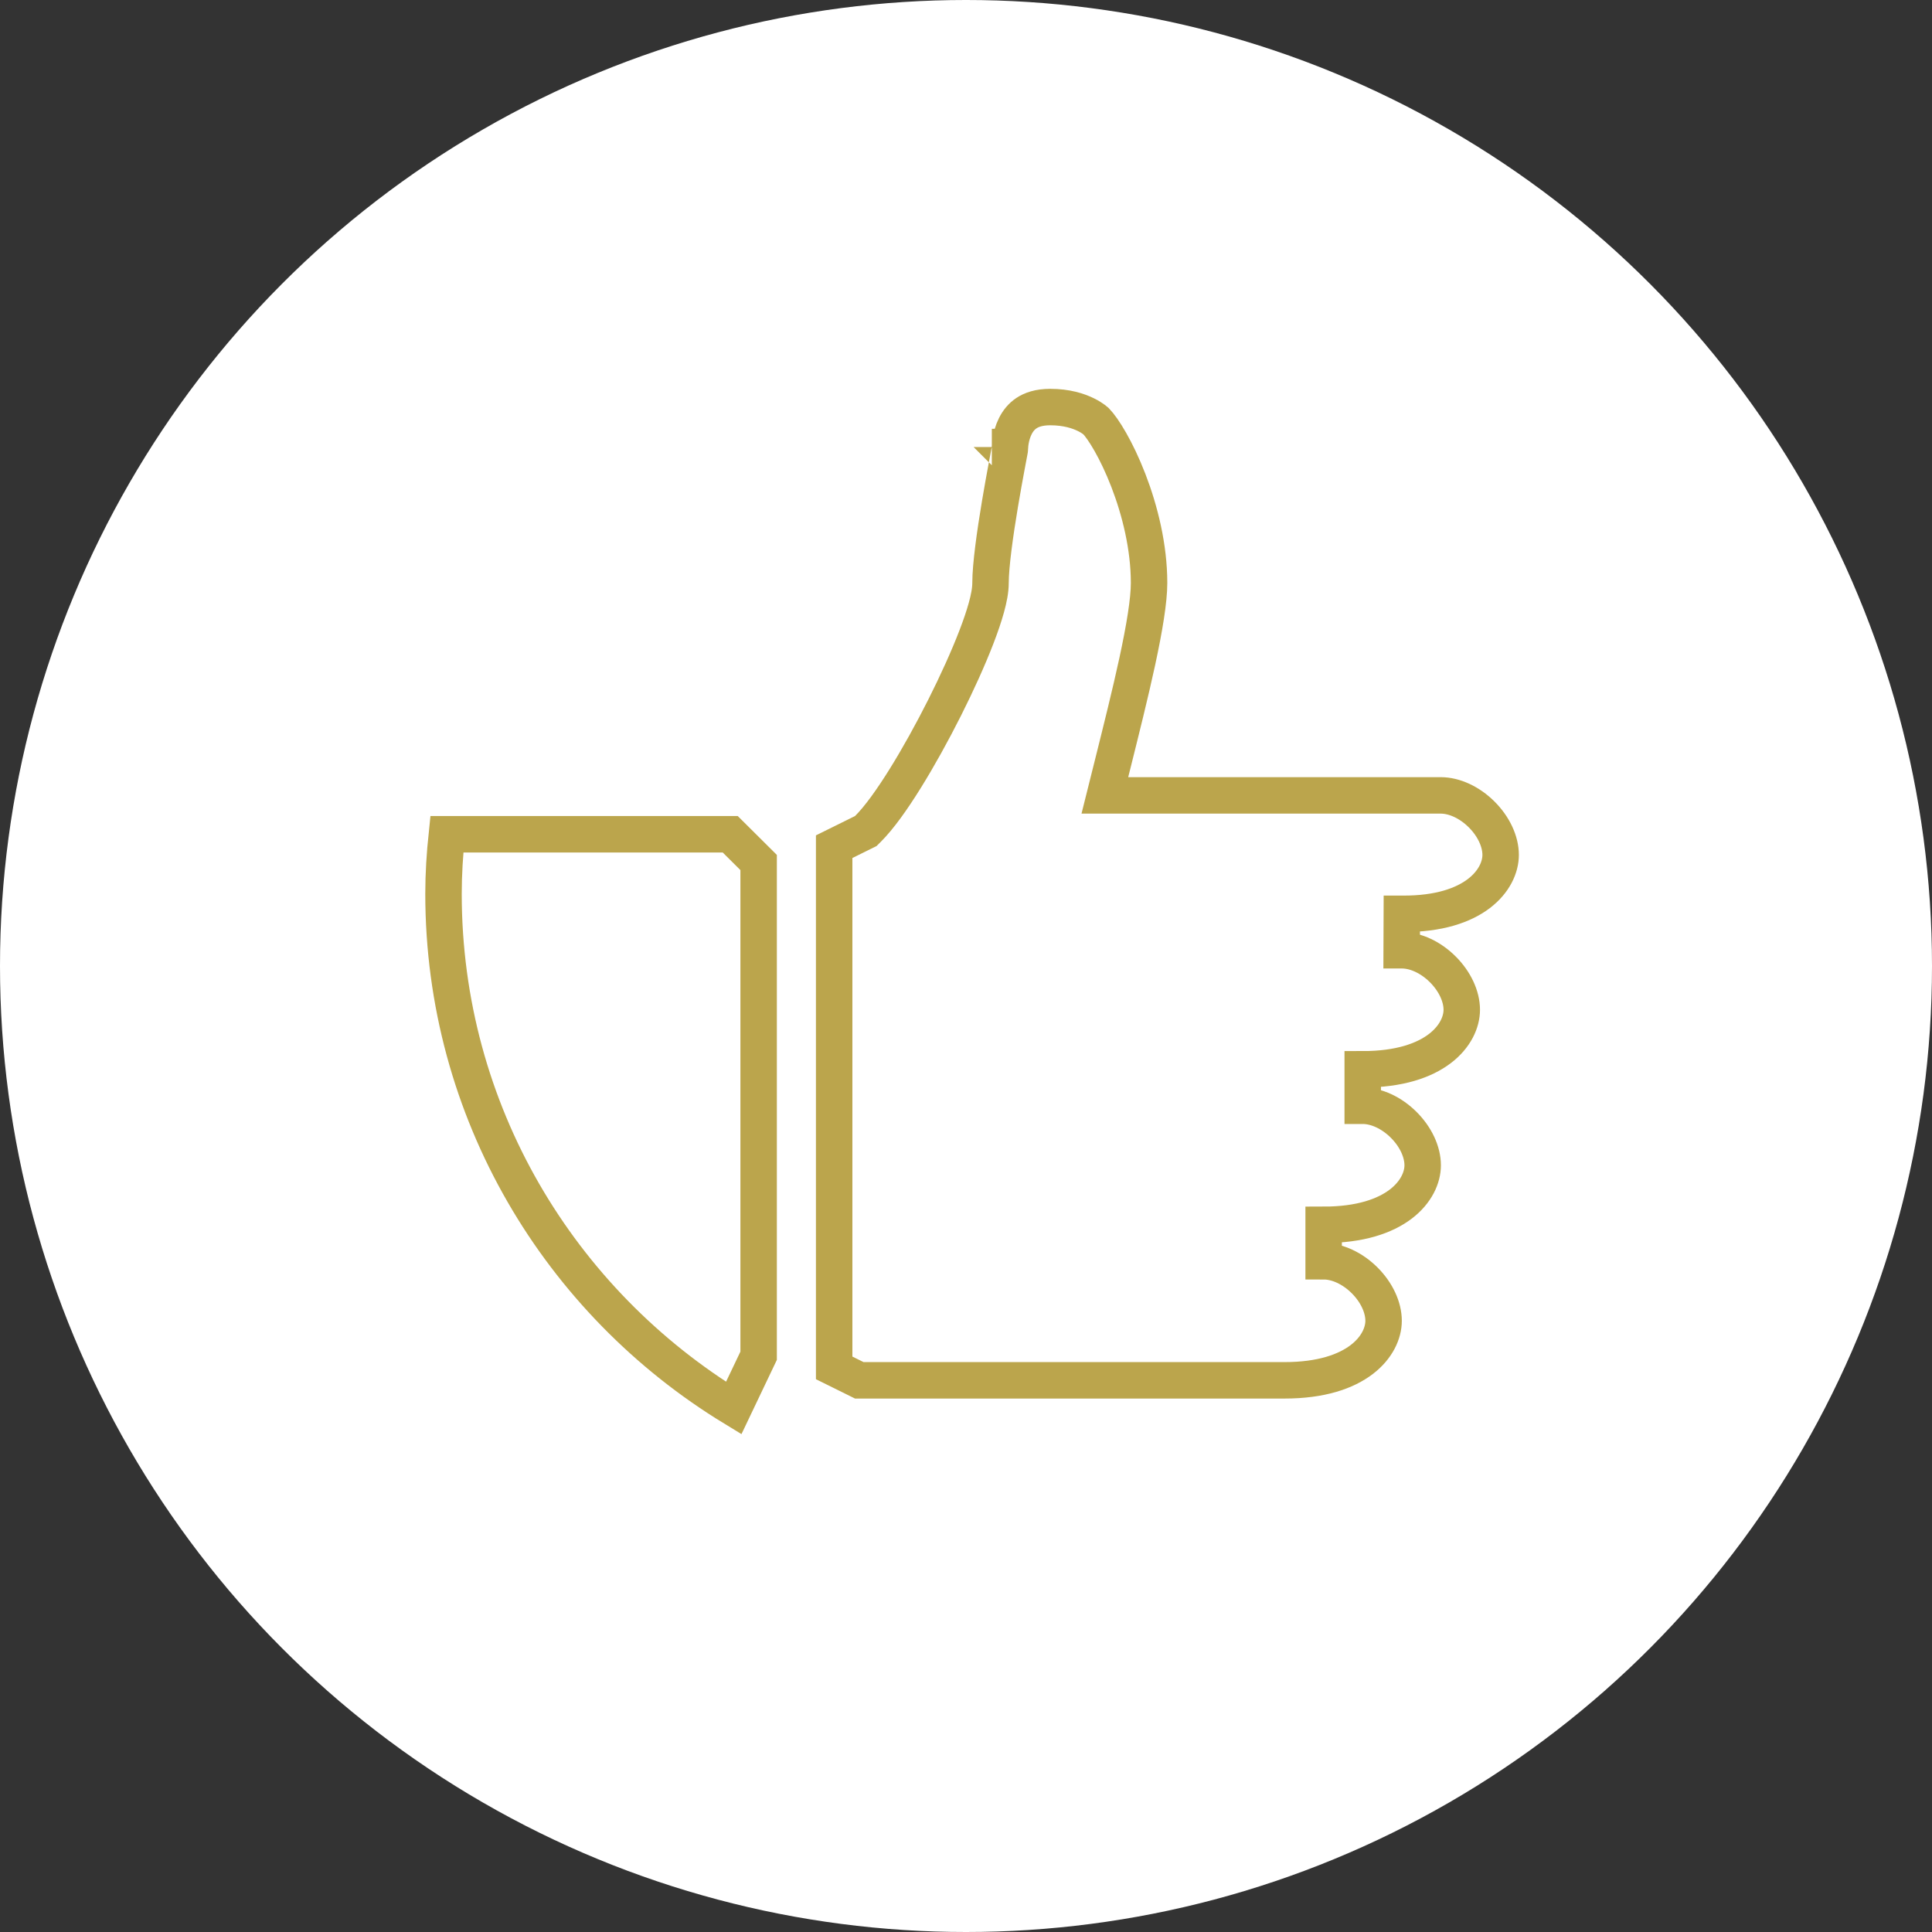
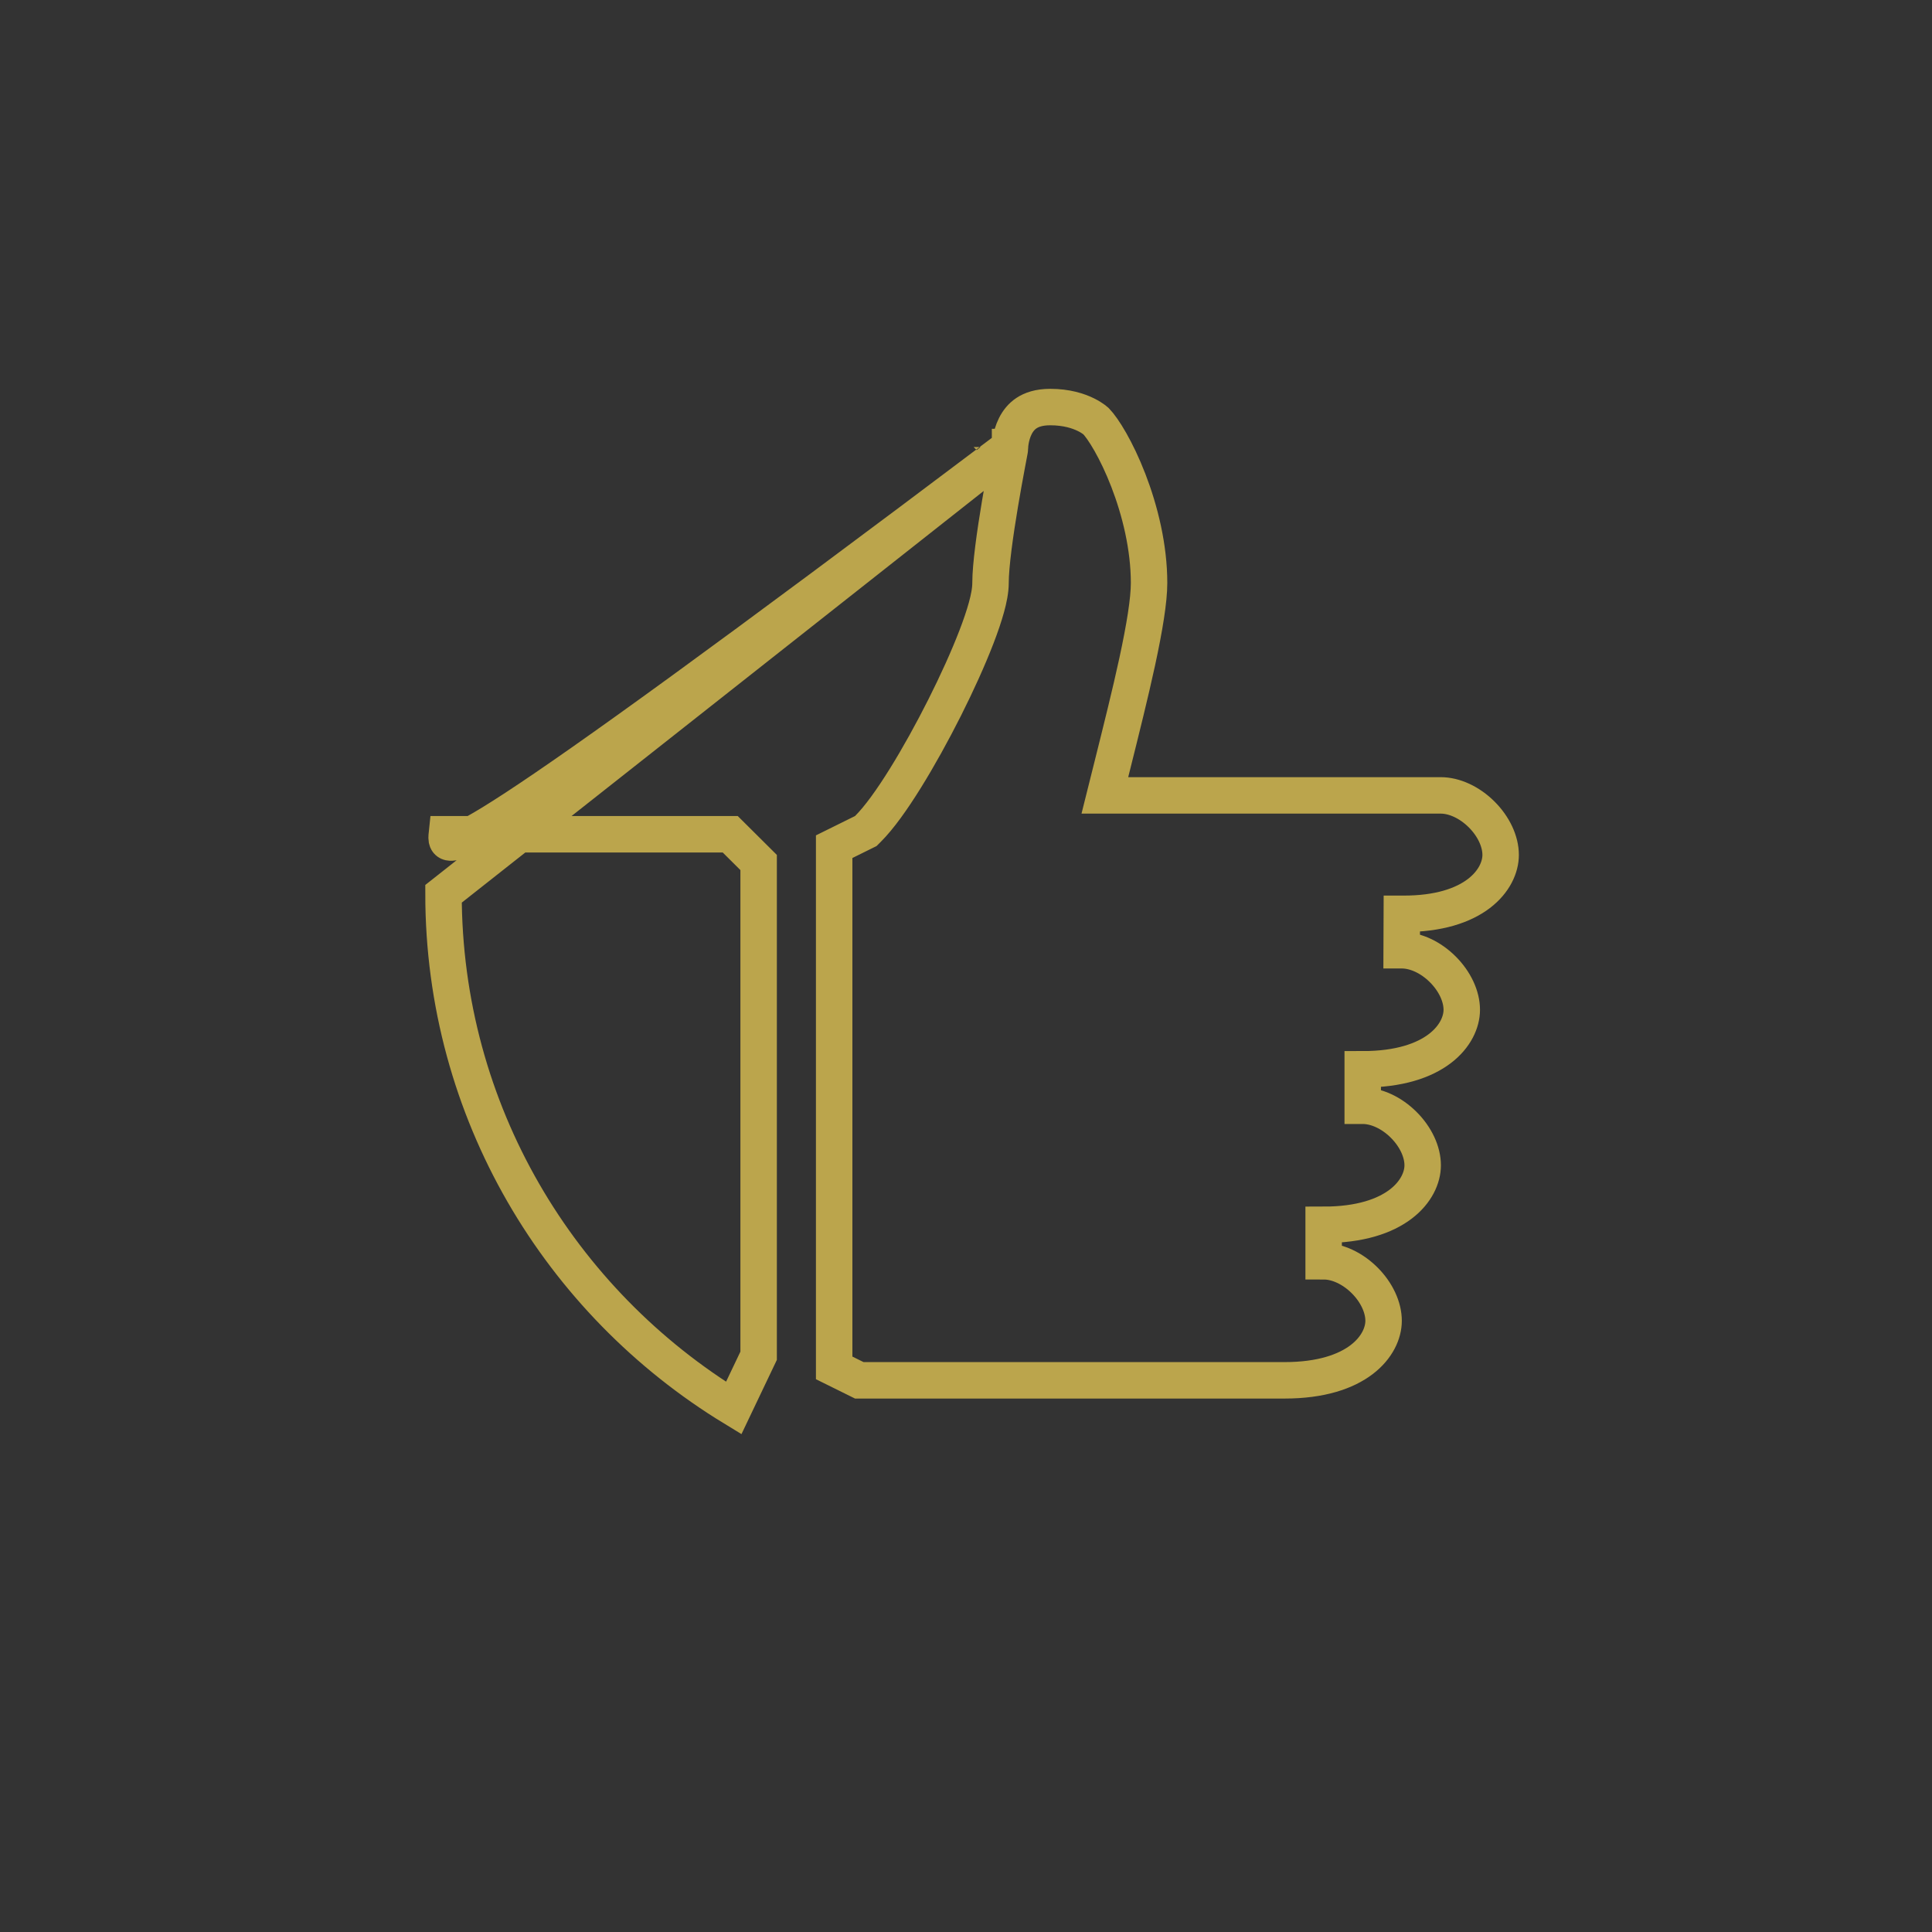
<svg xmlns="http://www.w3.org/2000/svg" width="159" height="159" viewBox="0 0 159 159" fill="none">
  <rect x="0" y="0" width="159" height="159" fill="#333333" stroke="none" />
-   <circle cx="79.5" cy="79.5" r="79.5" fill="white" />
-   <path d="M83.117 36.795V36.795L83.117 36.799L83.118 36.787C83.118 36.77 83.12 36.737 83.123 36.692C83.129 36.601 83.143 36.461 83.172 36.29C83.231 35.94 83.345 35.495 83.559 35.069C83.771 34.649 84.064 34.273 84.478 33.999C84.883 33.73 85.49 33.5 86.434 33.5C87.791 33.5 88.761 33.826 89.371 34.128C89.68 34.28 89.901 34.428 90.037 34.529C90.105 34.58 90.152 34.619 90.177 34.641C90.18 34.644 90.184 34.647 90.186 34.65C90.19 34.653 90.193 34.656 90.195 34.658C90.779 35.252 91.886 37.014 92.859 39.53C93.817 42.008 94.566 45.016 94.566 47.98C94.566 49.4 94.197 51.651 93.592 54.453C93.024 57.078 92.277 60.065 91.517 63.105C91.476 63.269 91.435 63.432 91.394 63.596L90.928 65.459H92.85H118.566C119.69 65.459 120.937 66.033 121.932 67.022C122.927 68.013 123.5 69.249 123.5 70.358C123.5 72.343 121.409 75.233 115.445 75.205C115.419 75.205 115.393 75.205 115.367 75.205L115.355 78.205C115.375 78.205 115.395 78.205 115.416 78.205C116.526 78.221 117.752 78.792 118.732 79.768C119.728 80.758 120.301 81.995 120.301 83.103C120.301 85.097 118.192 88.002 112.15 88.002V89.502V91.002C113.274 91.002 114.521 91.576 115.516 92.566C116.511 93.556 117.084 94.792 117.084 95.901C117.084 97.894 114.976 100.8 108.934 100.8V102.3V103.8C110.057 103.8 111.304 104.374 112.299 105.363C113.294 106.353 113.867 107.59 113.867 108.699C113.867 110.692 111.759 113.598 105.717 113.598H70.718L68.65 112.575V69.681L71.032 68.503L71.251 68.395L71.425 68.222C72.36 67.293 73.441 65.768 74.506 64.054C75.59 62.311 76.717 60.273 77.739 58.243C78.76 56.215 79.686 54.171 80.362 52.415C80.7 51.538 80.981 50.714 81.181 49.989C81.374 49.29 81.518 48.585 81.518 47.98C81.518 46.526 81.893 43.875 82.297 41.466C82.495 40.285 82.693 39.199 82.842 38.401C82.906 38.056 82.961 37.766 83.003 37.544L83.022 37.444C83.044 37.33 83.062 37.235 83.074 37.168C83.08 37.135 83.086 37.102 83.091 37.075C83.093 37.062 83.096 37.043 83.1 37.022C83.101 37.013 83.104 36.994 83.106 36.971L83.106 36.971C83.107 36.966 83.117 36.892 83.117 36.8C83.117 36.799 83.117 36.797 83.117 36.795ZM83.117 36.795L83.117 36.793L83.117 36.792M83.117 36.795C83.117 36.794 83.117 36.793 83.117 36.792M83.117 36.792C83.117 36.791 83.117 36.79 81.626 36.79H83.117C83.117 36.791 83.117 36.791 83.117 36.792ZM36.5 73.558C36.5 71.914 36.605 70.282 36.776 68.659H60.098L62.434 70.982V111.577L60.383 115.879C46.059 107.153 36.5 91.475 36.5 73.558Z" stroke="#BBA54C" stroke-width="3" />
+   <path d="M83.117 36.795V36.795L83.117 36.799L83.118 36.787C83.118 36.77 83.12 36.737 83.123 36.692C83.129 36.601 83.143 36.461 83.172 36.29C83.231 35.94 83.345 35.495 83.559 35.069C83.771 34.649 84.064 34.273 84.478 33.999C84.883 33.73 85.49 33.5 86.434 33.5C87.791 33.5 88.761 33.826 89.371 34.128C89.68 34.28 89.901 34.428 90.037 34.529C90.105 34.58 90.152 34.619 90.177 34.641C90.18 34.644 90.184 34.647 90.186 34.65C90.19 34.653 90.193 34.656 90.195 34.658C90.779 35.252 91.886 37.014 92.859 39.53C93.817 42.008 94.566 45.016 94.566 47.98C94.566 49.4 94.197 51.651 93.592 54.453C93.024 57.078 92.277 60.065 91.517 63.105C91.476 63.269 91.435 63.432 91.394 63.596L90.928 65.459H92.85H118.566C119.69 65.459 120.937 66.033 121.932 67.022C122.927 68.013 123.5 69.249 123.5 70.358C123.5 72.343 121.409 75.233 115.445 75.205C115.419 75.205 115.393 75.205 115.367 75.205L115.355 78.205C115.375 78.205 115.395 78.205 115.416 78.205C116.526 78.221 117.752 78.792 118.732 79.768C119.728 80.758 120.301 81.995 120.301 83.103C120.301 85.097 118.192 88.002 112.15 88.002V89.502V91.002C113.274 91.002 114.521 91.576 115.516 92.566C116.511 93.556 117.084 94.792 117.084 95.901C117.084 97.894 114.976 100.8 108.934 100.8V102.3V103.8C110.057 103.8 111.304 104.374 112.299 105.363C113.294 106.353 113.867 107.59 113.867 108.699C113.867 110.692 111.759 113.598 105.717 113.598H70.718L68.65 112.575V69.681L71.032 68.503L71.251 68.395L71.425 68.222C72.36 67.293 73.441 65.768 74.506 64.054C75.59 62.311 76.717 60.273 77.739 58.243C78.76 56.215 79.686 54.171 80.362 52.415C80.7 51.538 80.981 50.714 81.181 49.989C81.374 49.29 81.518 48.585 81.518 47.98C81.518 46.526 81.893 43.875 82.297 41.466C82.495 40.285 82.693 39.199 82.842 38.401C82.906 38.056 82.961 37.766 83.003 37.544L83.022 37.444C83.044 37.33 83.062 37.235 83.074 37.168C83.08 37.135 83.086 37.102 83.091 37.075C83.093 37.062 83.096 37.043 83.1 37.022C83.101 37.013 83.104 36.994 83.106 36.971L83.106 36.971C83.107 36.966 83.117 36.892 83.117 36.8C83.117 36.799 83.117 36.797 83.117 36.795ZM83.117 36.795L83.117 36.793L83.117 36.792M83.117 36.795C83.117 36.794 83.117 36.793 83.117 36.792M83.117 36.792C83.117 36.791 83.117 36.79 81.626 36.79H83.117C83.117 36.791 83.117 36.791 83.117 36.792ZC36.5 71.914 36.605 70.282 36.776 68.659H60.098L62.434 70.982V111.577L60.383 115.879C46.059 107.153 36.5 91.475 36.5 73.558Z" stroke="#BBA54C" stroke-width="3" />
</svg>